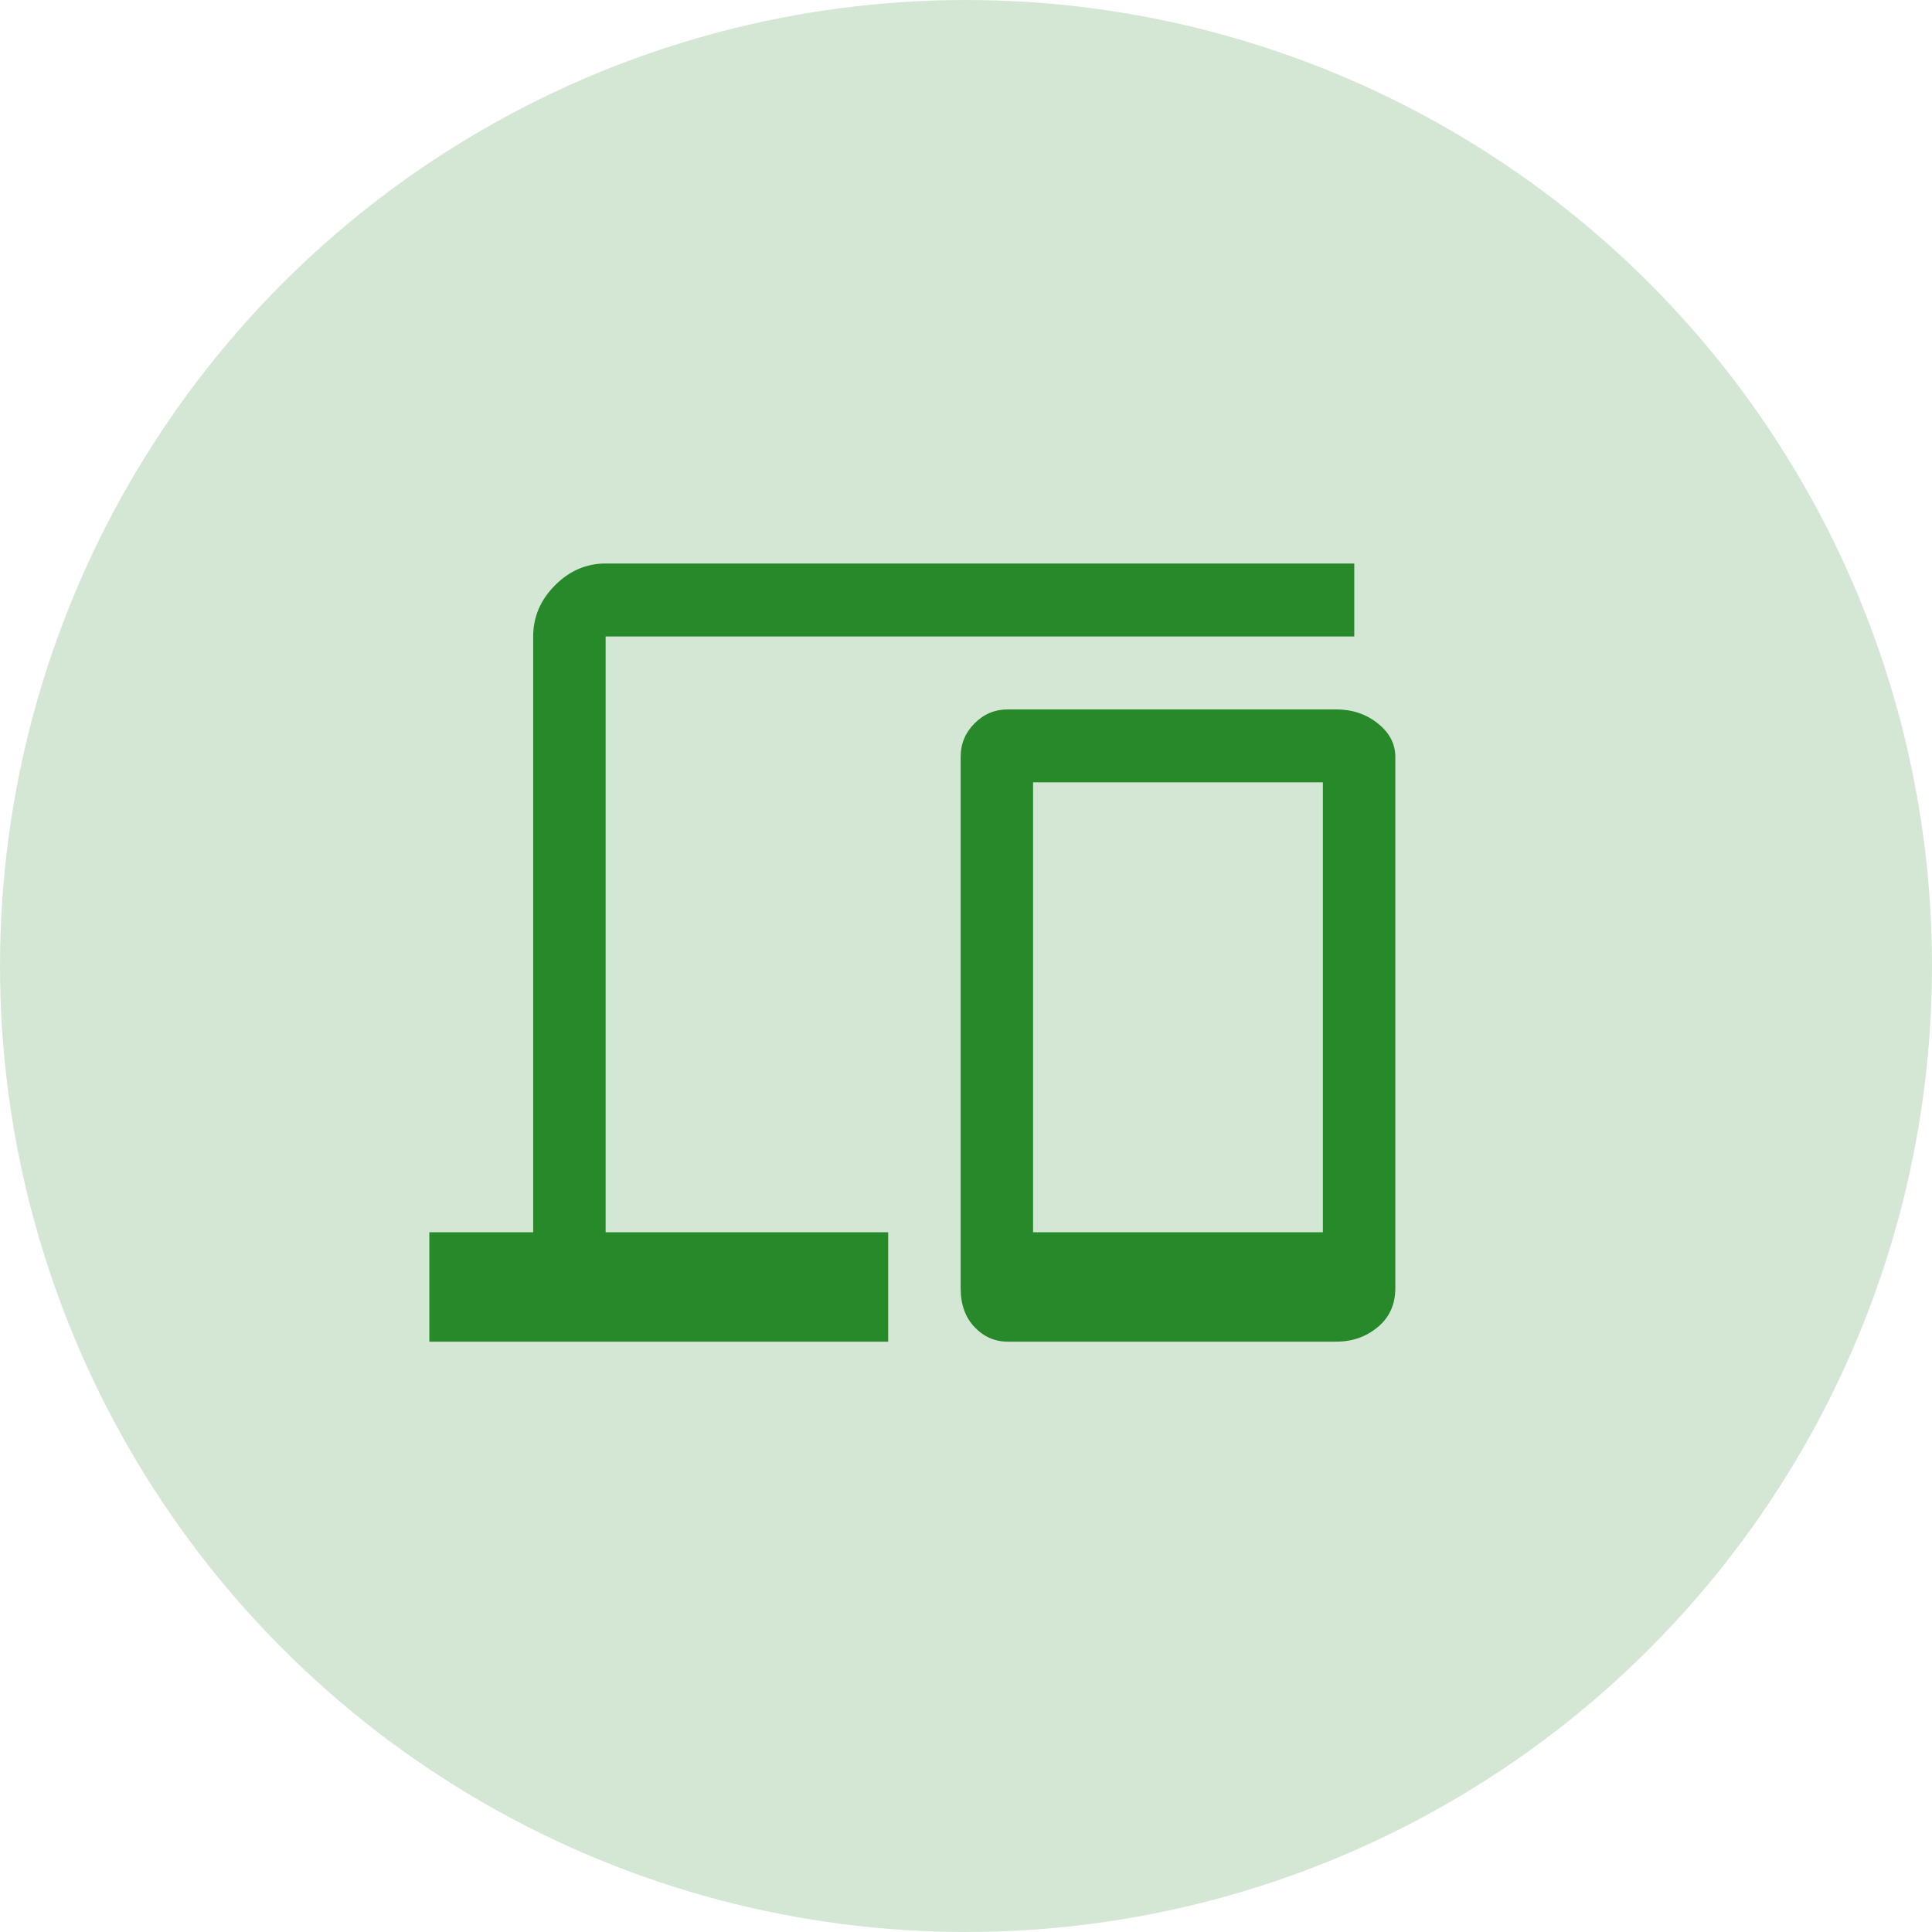
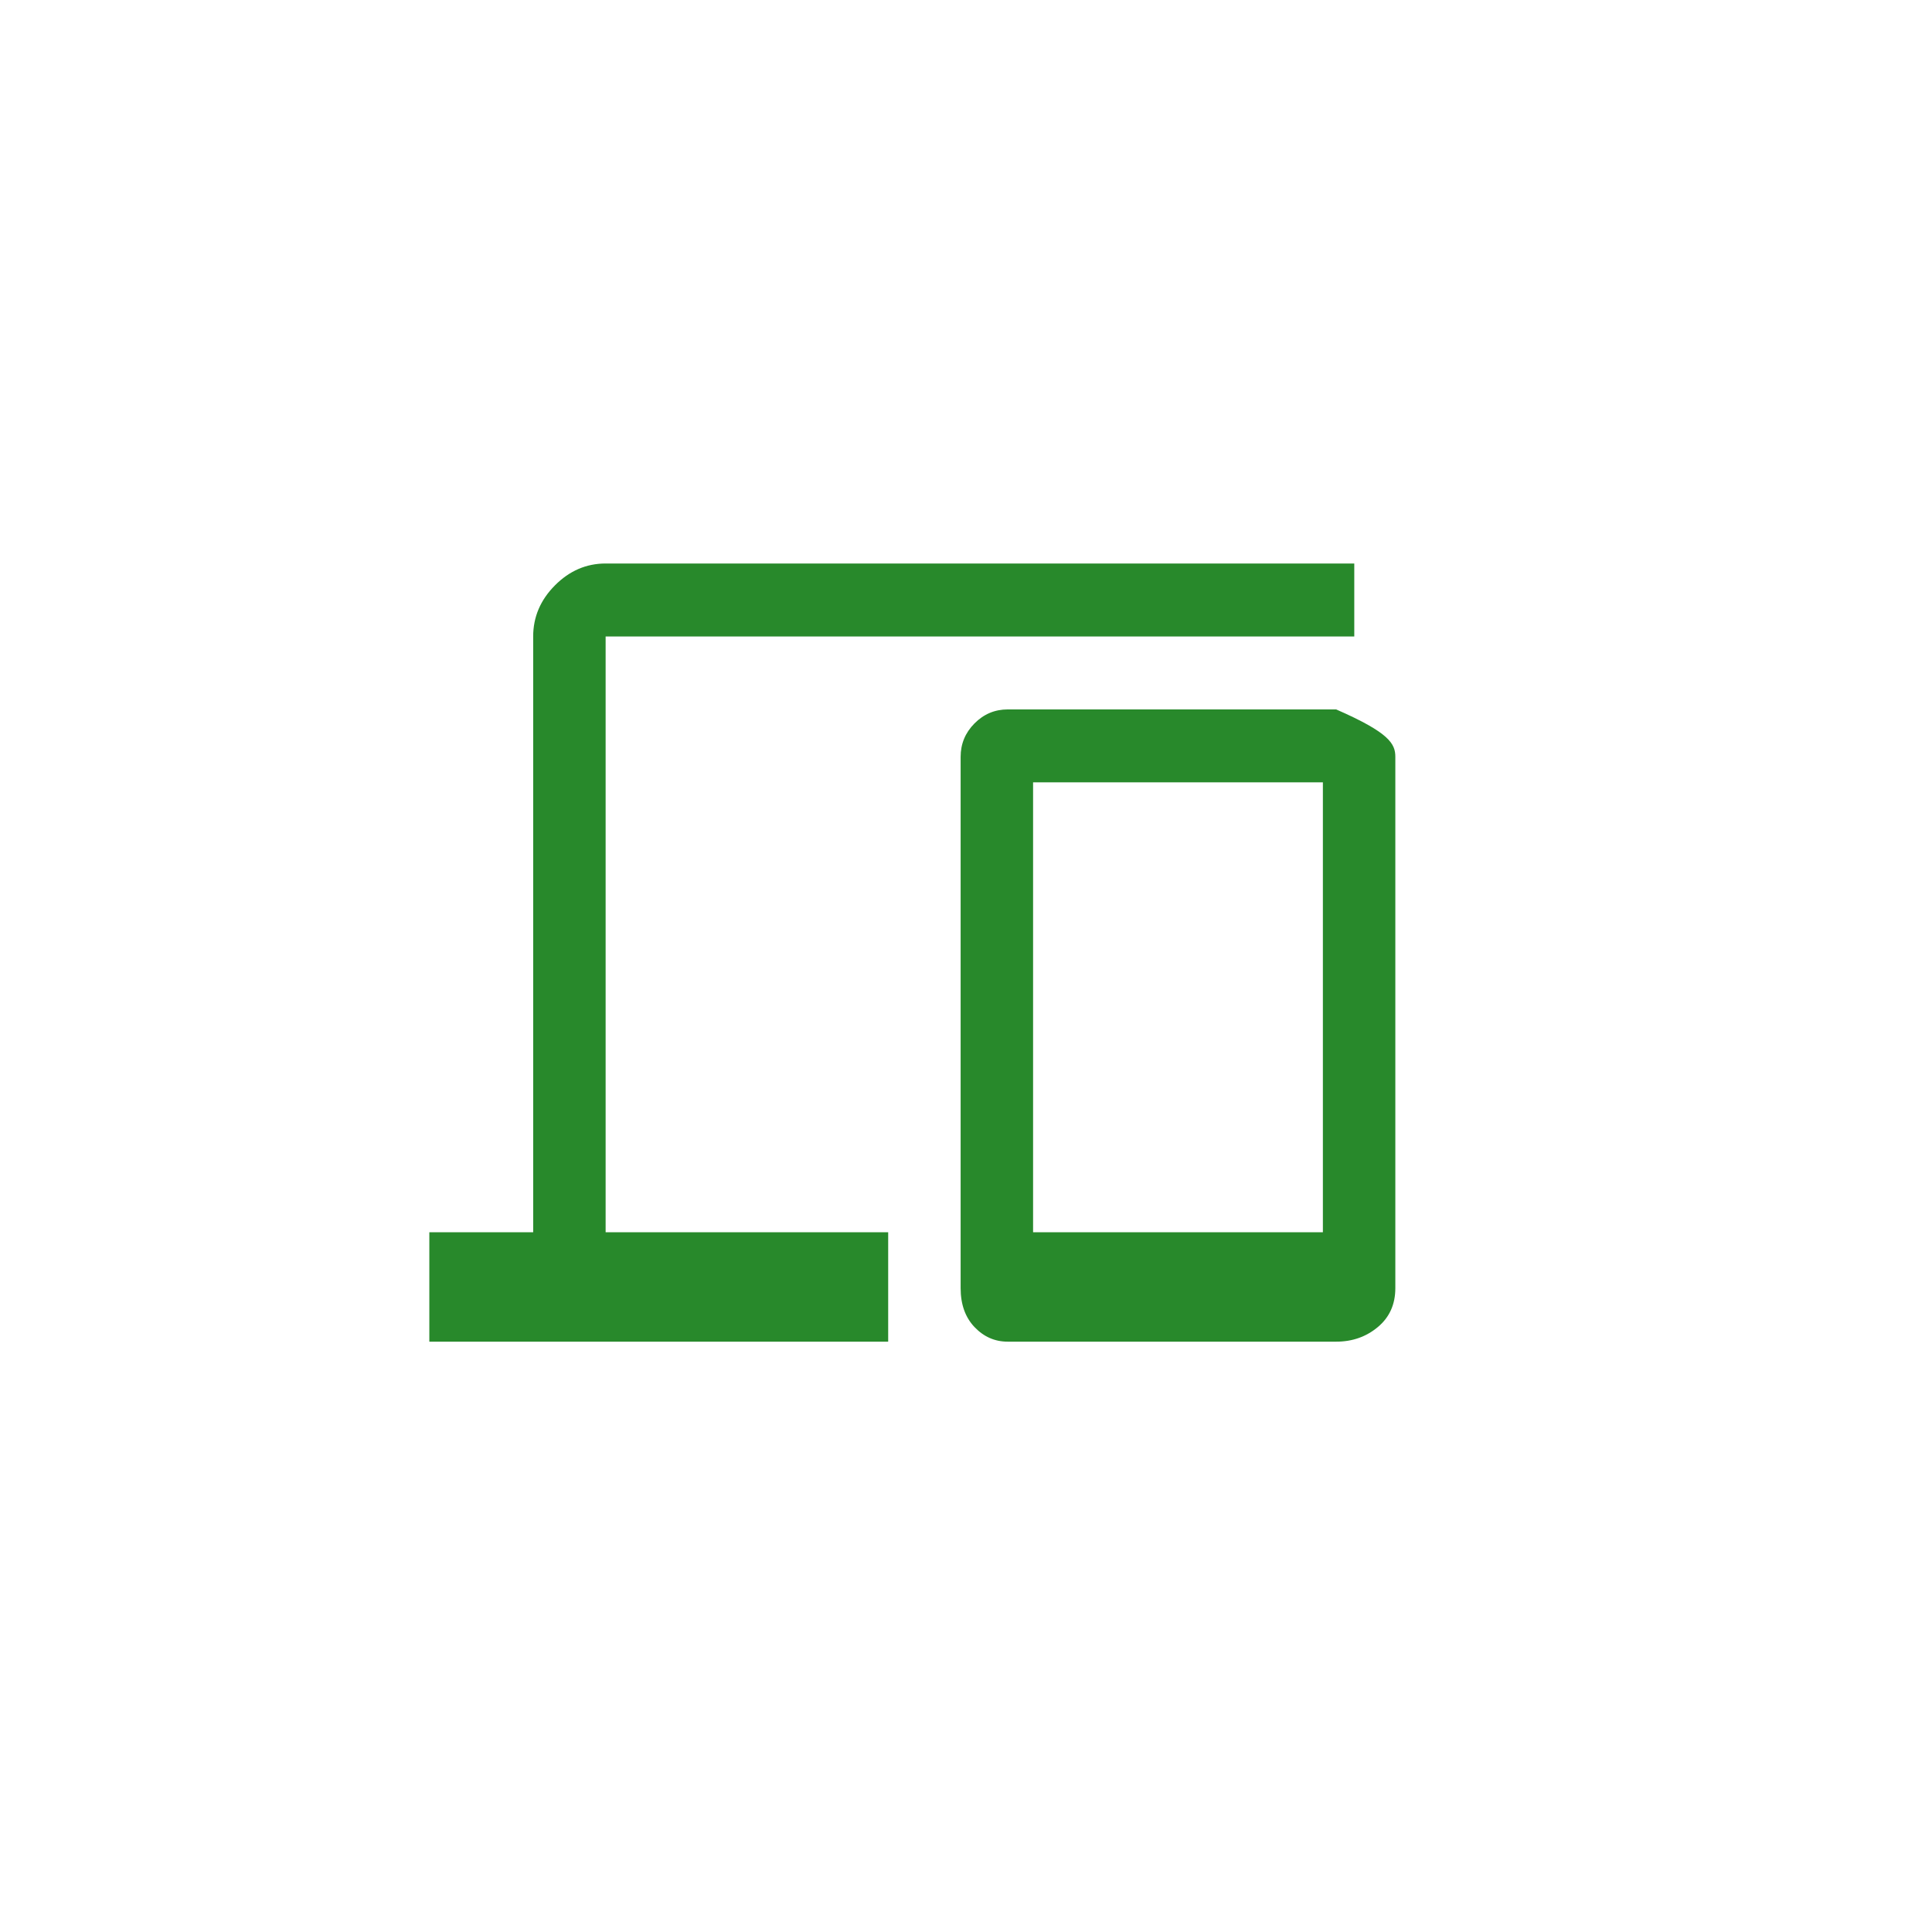
<svg xmlns="http://www.w3.org/2000/svg" width="72px" height="72px" viewBox="0 0 72 72" version="1.1">
  <title>Group 28</title>
  <g id="Landings-de-captación---Release-1" stroke="none" stroke-width="1" fill="none" fill-rule="evenodd">
    <g id="Cuenta-Digital-Bci-Pyme---release-1---landing-producto" transform="translate(-165, -1827)">
      <g id="Group-28" transform="translate(165, 1827)">
-         <circle id="Oval-Copy" fill="#D4E7D5" cx="36" cy="36" r="36" />
        <g id="devices_FILL0_wght400_GRAD0_opsz48" transform="translate(16, 21)" fill="#28892B">
-           <path d="M0,29 L0,24.922 L3.87,24.922 L3.87,2.719 C3.87,1.994 4.14,1.359 4.68,0.816 C5.22,0.272 5.85,0 6.57,0 L34.47,0 L34.47,2.719 L6.57,2.719 C6.57,2.719 6.57,2.719 6.57,2.719 C6.57,2.719 6.57,2.719 6.57,2.719 L6.57,24.922 L17.1,24.922 L17.1,29 L0,29 Z M21.555,29 C21.075,29 20.663,28.819 20.317,28.456 C19.973,28.094 19.8,27.61 19.8,27.006 L19.8,7.205 C19.8,6.721 19.973,6.306 20.317,5.959 C20.663,5.611 21.075,5.438 21.555,5.438 L33.795,5.438 C34.395,5.438 34.913,5.611 35.347,5.959 C35.782,6.306 36,6.721 36,7.205 L36,27.006 C36,27.61 35.782,28.094 35.347,28.456 C34.913,28.819 34.395,29 33.795,29 L21.555,29 Z M22.5,24.922 L33.3,24.922 L33.3,8.156 L22.5,8.156 L22.5,24.922 Z" id="Shape" />
+           <path d="M0,29 L0,24.922 L3.87,24.922 L3.87,2.719 C3.87,1.994 4.14,1.359 4.68,0.816 C5.22,0.272 5.85,0 6.57,0 L34.47,0 L34.47,2.719 L6.57,2.719 C6.57,2.719 6.57,2.719 6.57,2.719 C6.57,2.719 6.57,2.719 6.57,2.719 L6.57,24.922 L17.1,24.922 L17.1,29 L0,29 Z M21.555,29 C21.075,29 20.663,28.819 20.317,28.456 C19.973,28.094 19.8,27.61 19.8,27.006 L19.8,7.205 C19.8,6.721 19.973,6.306 20.317,5.959 C20.663,5.611 21.075,5.438 21.555,5.438 L33.795,5.438 C35.782,6.306 36,6.721 36,7.205 L36,27.006 C36,27.61 35.782,28.094 35.347,28.456 C34.913,28.819 34.395,29 33.795,29 L21.555,29 Z M22.5,24.922 L33.3,24.922 L33.3,8.156 L22.5,8.156 L22.5,24.922 Z" id="Shape" />
        </g>
      </g>
    </g>
  </g>
</svg>